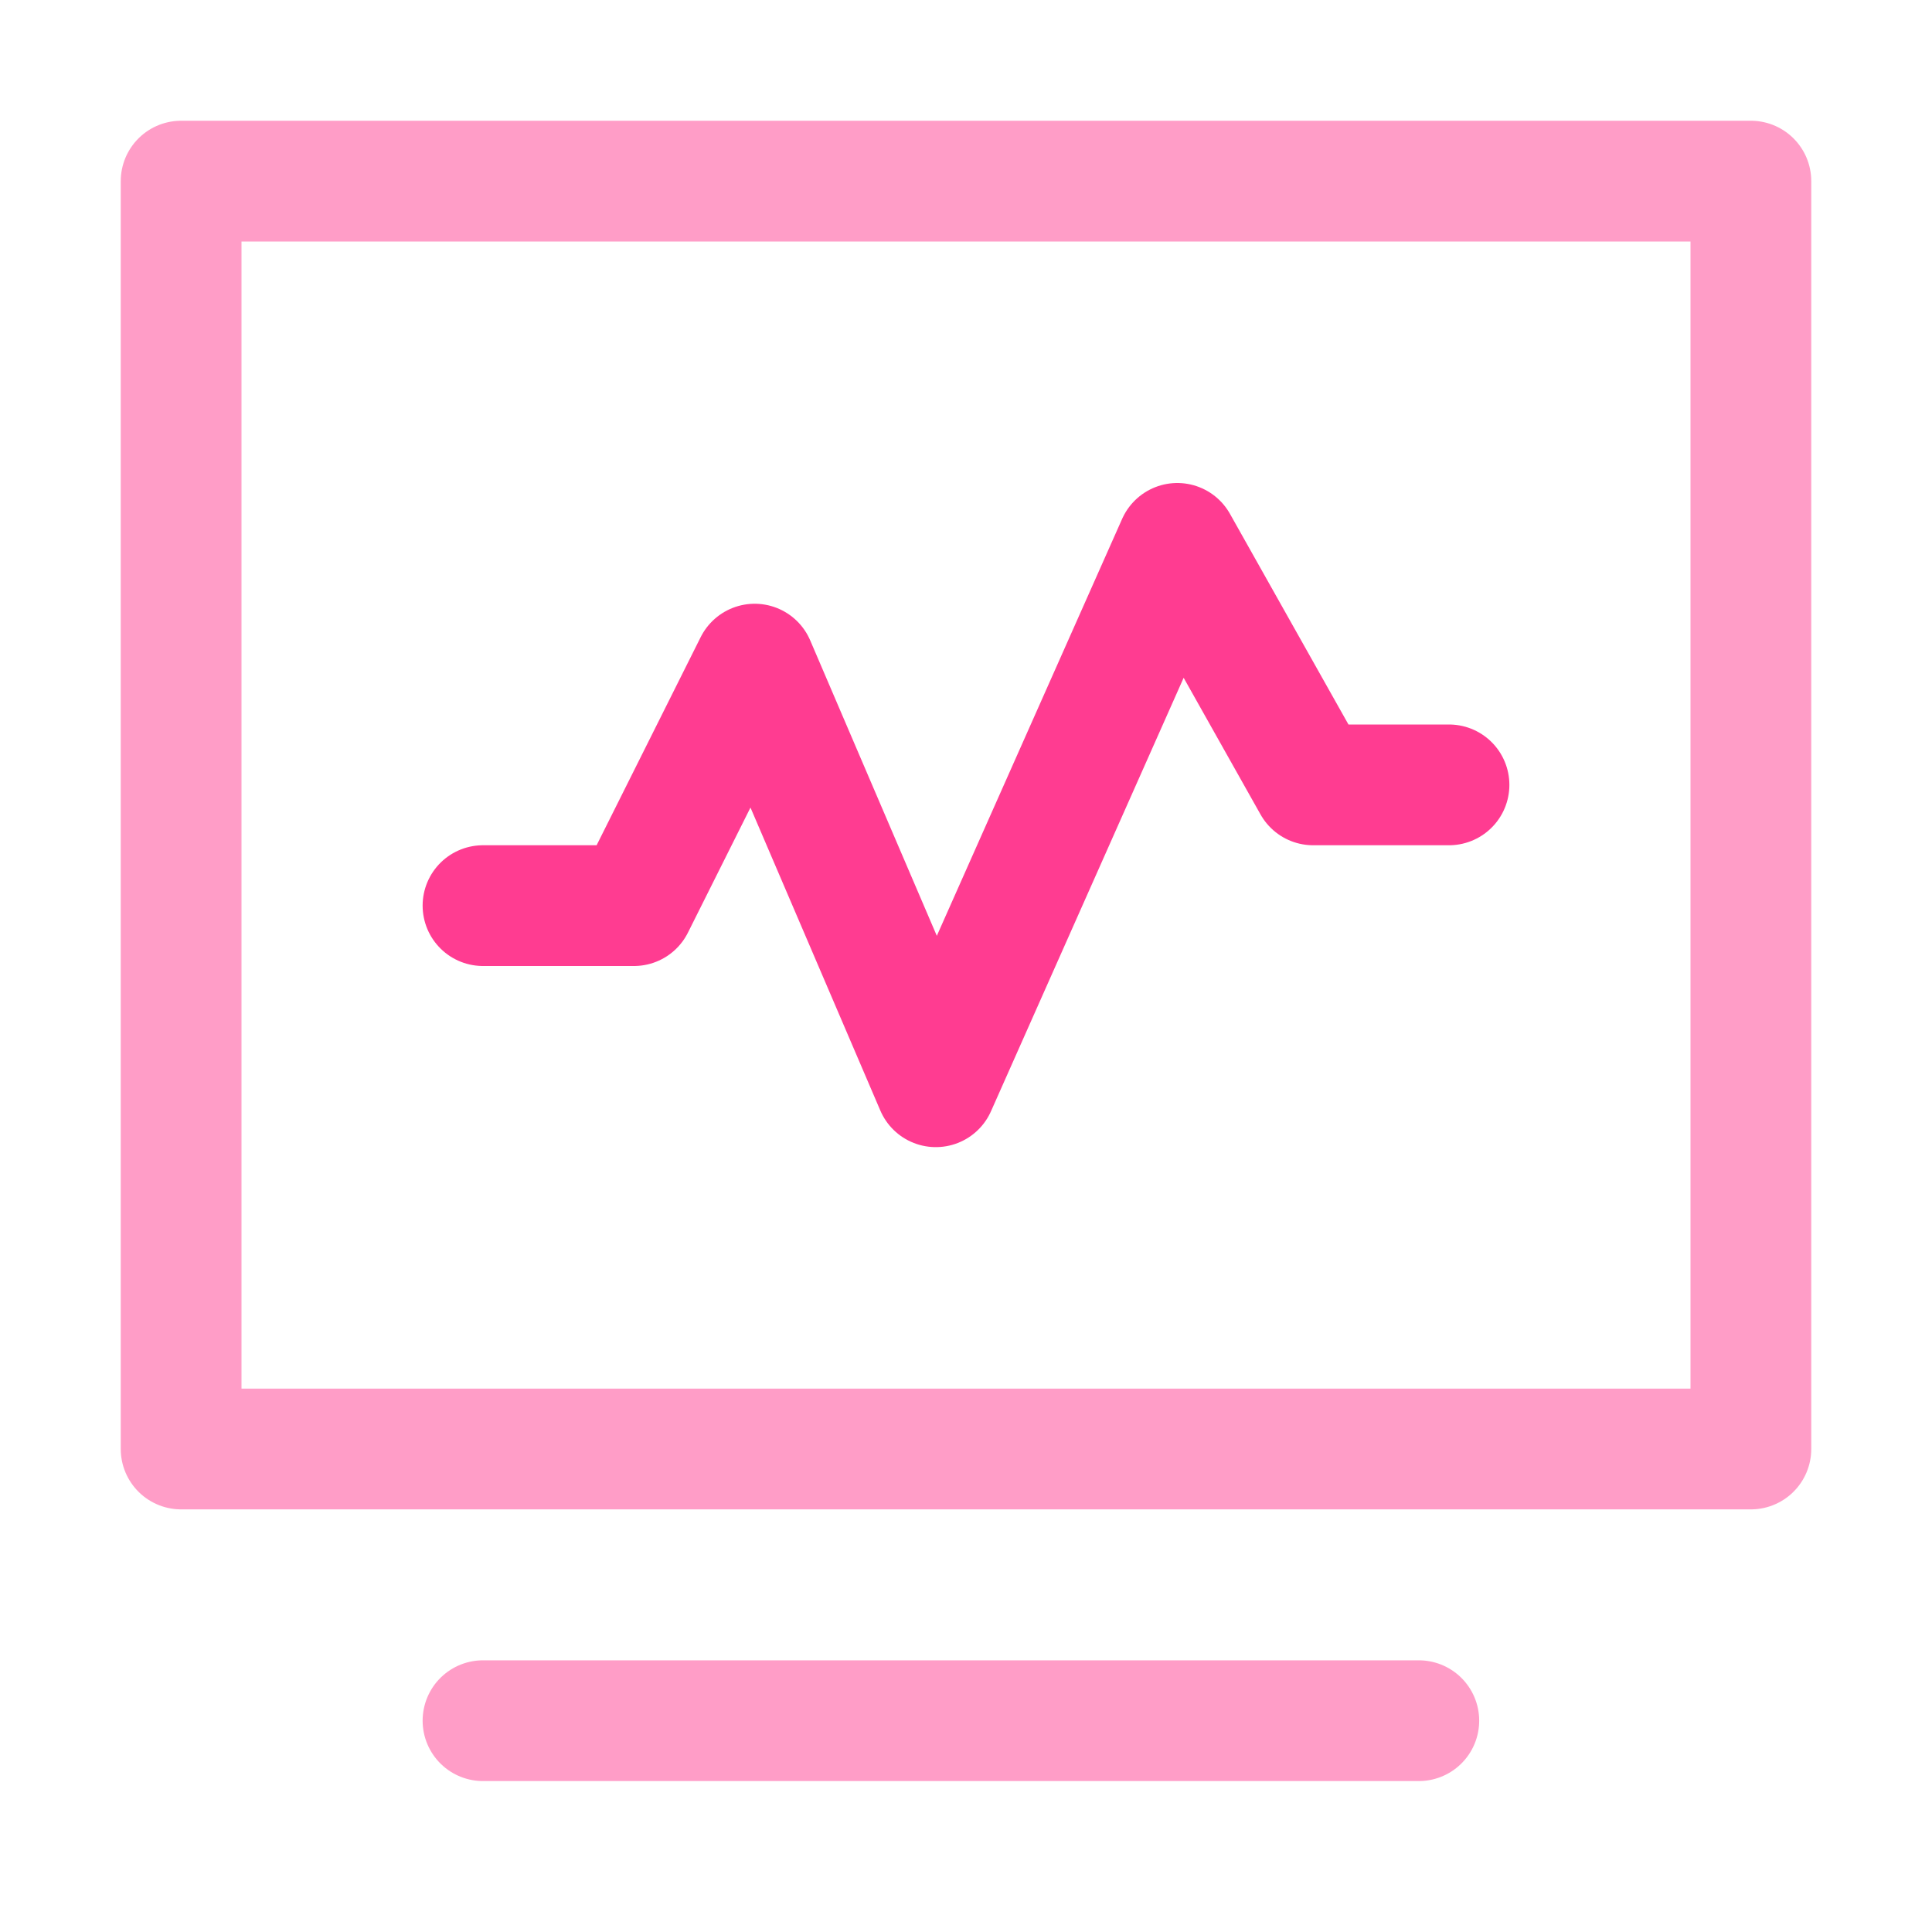
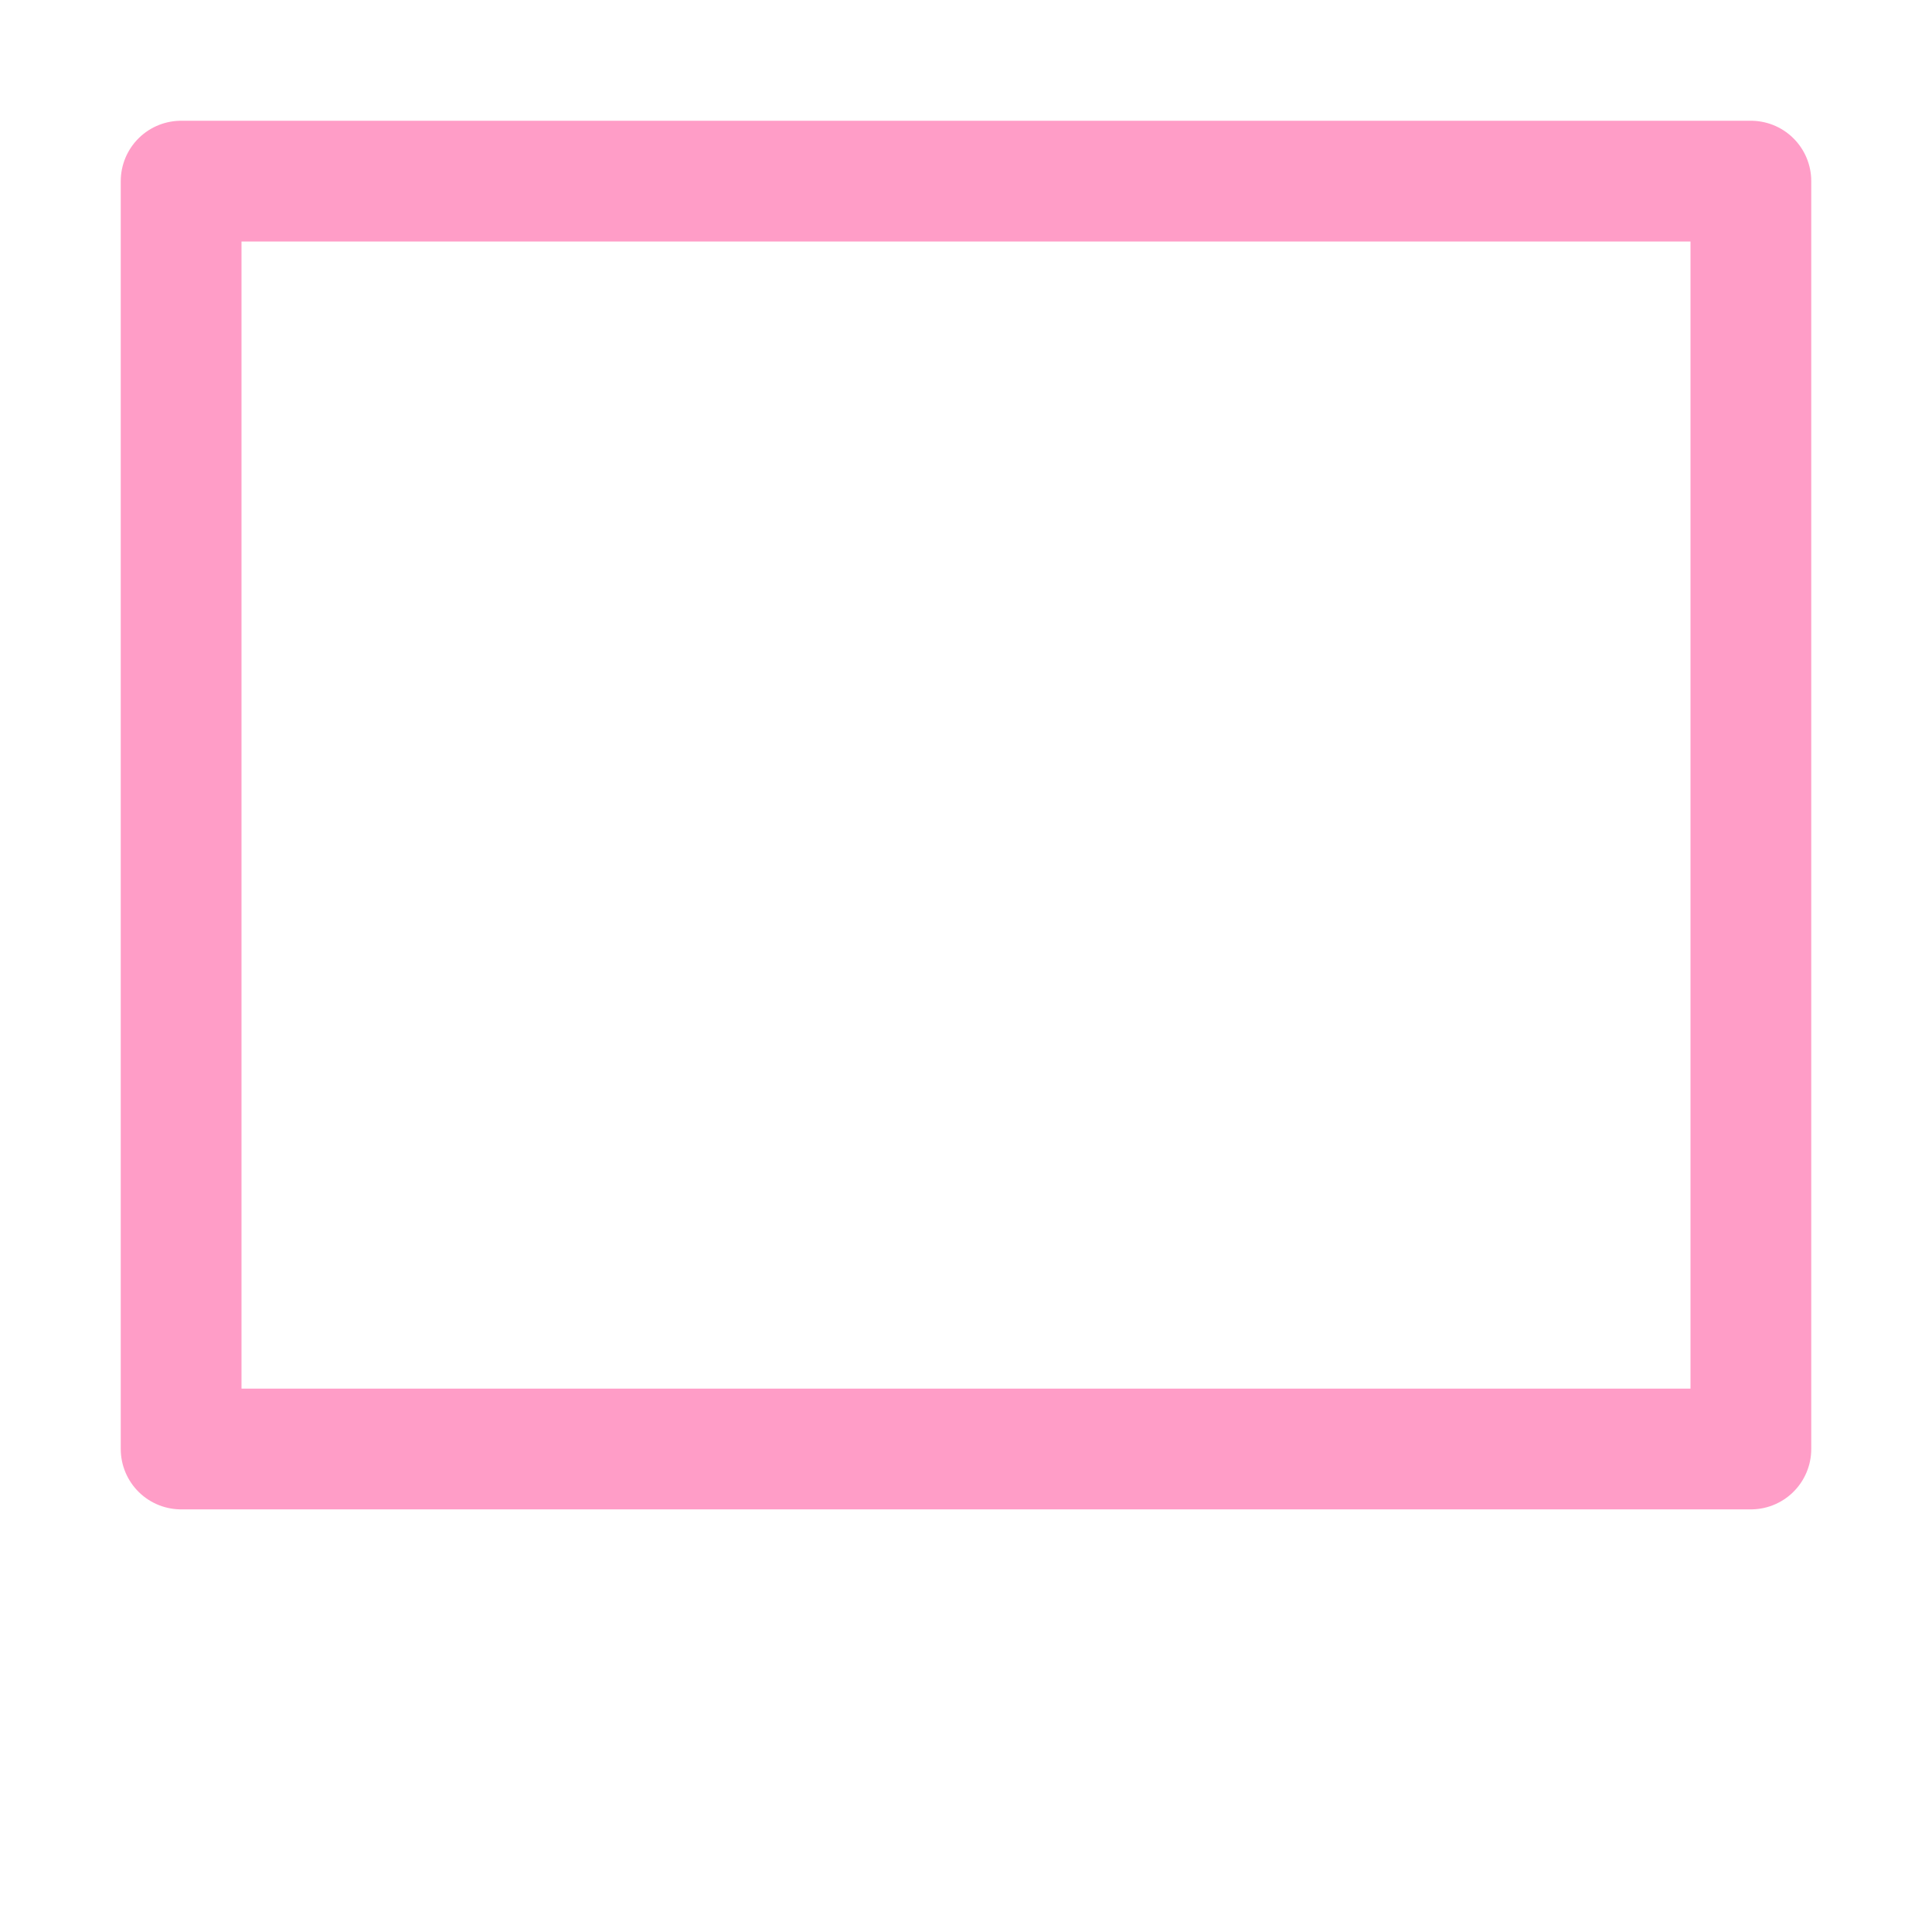
<svg xmlns="http://www.w3.org/2000/svg" width="32" height="32" viewBox="0 0 32 32" fill="none">
  <rect opacity="0.5" x="3" y="3" width="26" height="21" stroke="#FF3C91" stroke-width="2" stroke-linecap="round" stroke-linejoin="round" />
-   <path opacity="0.5" d="M8 28.5H23.5" stroke="#FF3C91" stroke-width="2" stroke-linecap="round" stroke-linejoin="round" />
-   <path d="M8 15H10.5L12.5 11L15.5 18L19.5 9L21.75 13H24" stroke="#FF3C91" stroke-width="2" stroke-linecap="round" stroke-linejoin="round" />
</svg>